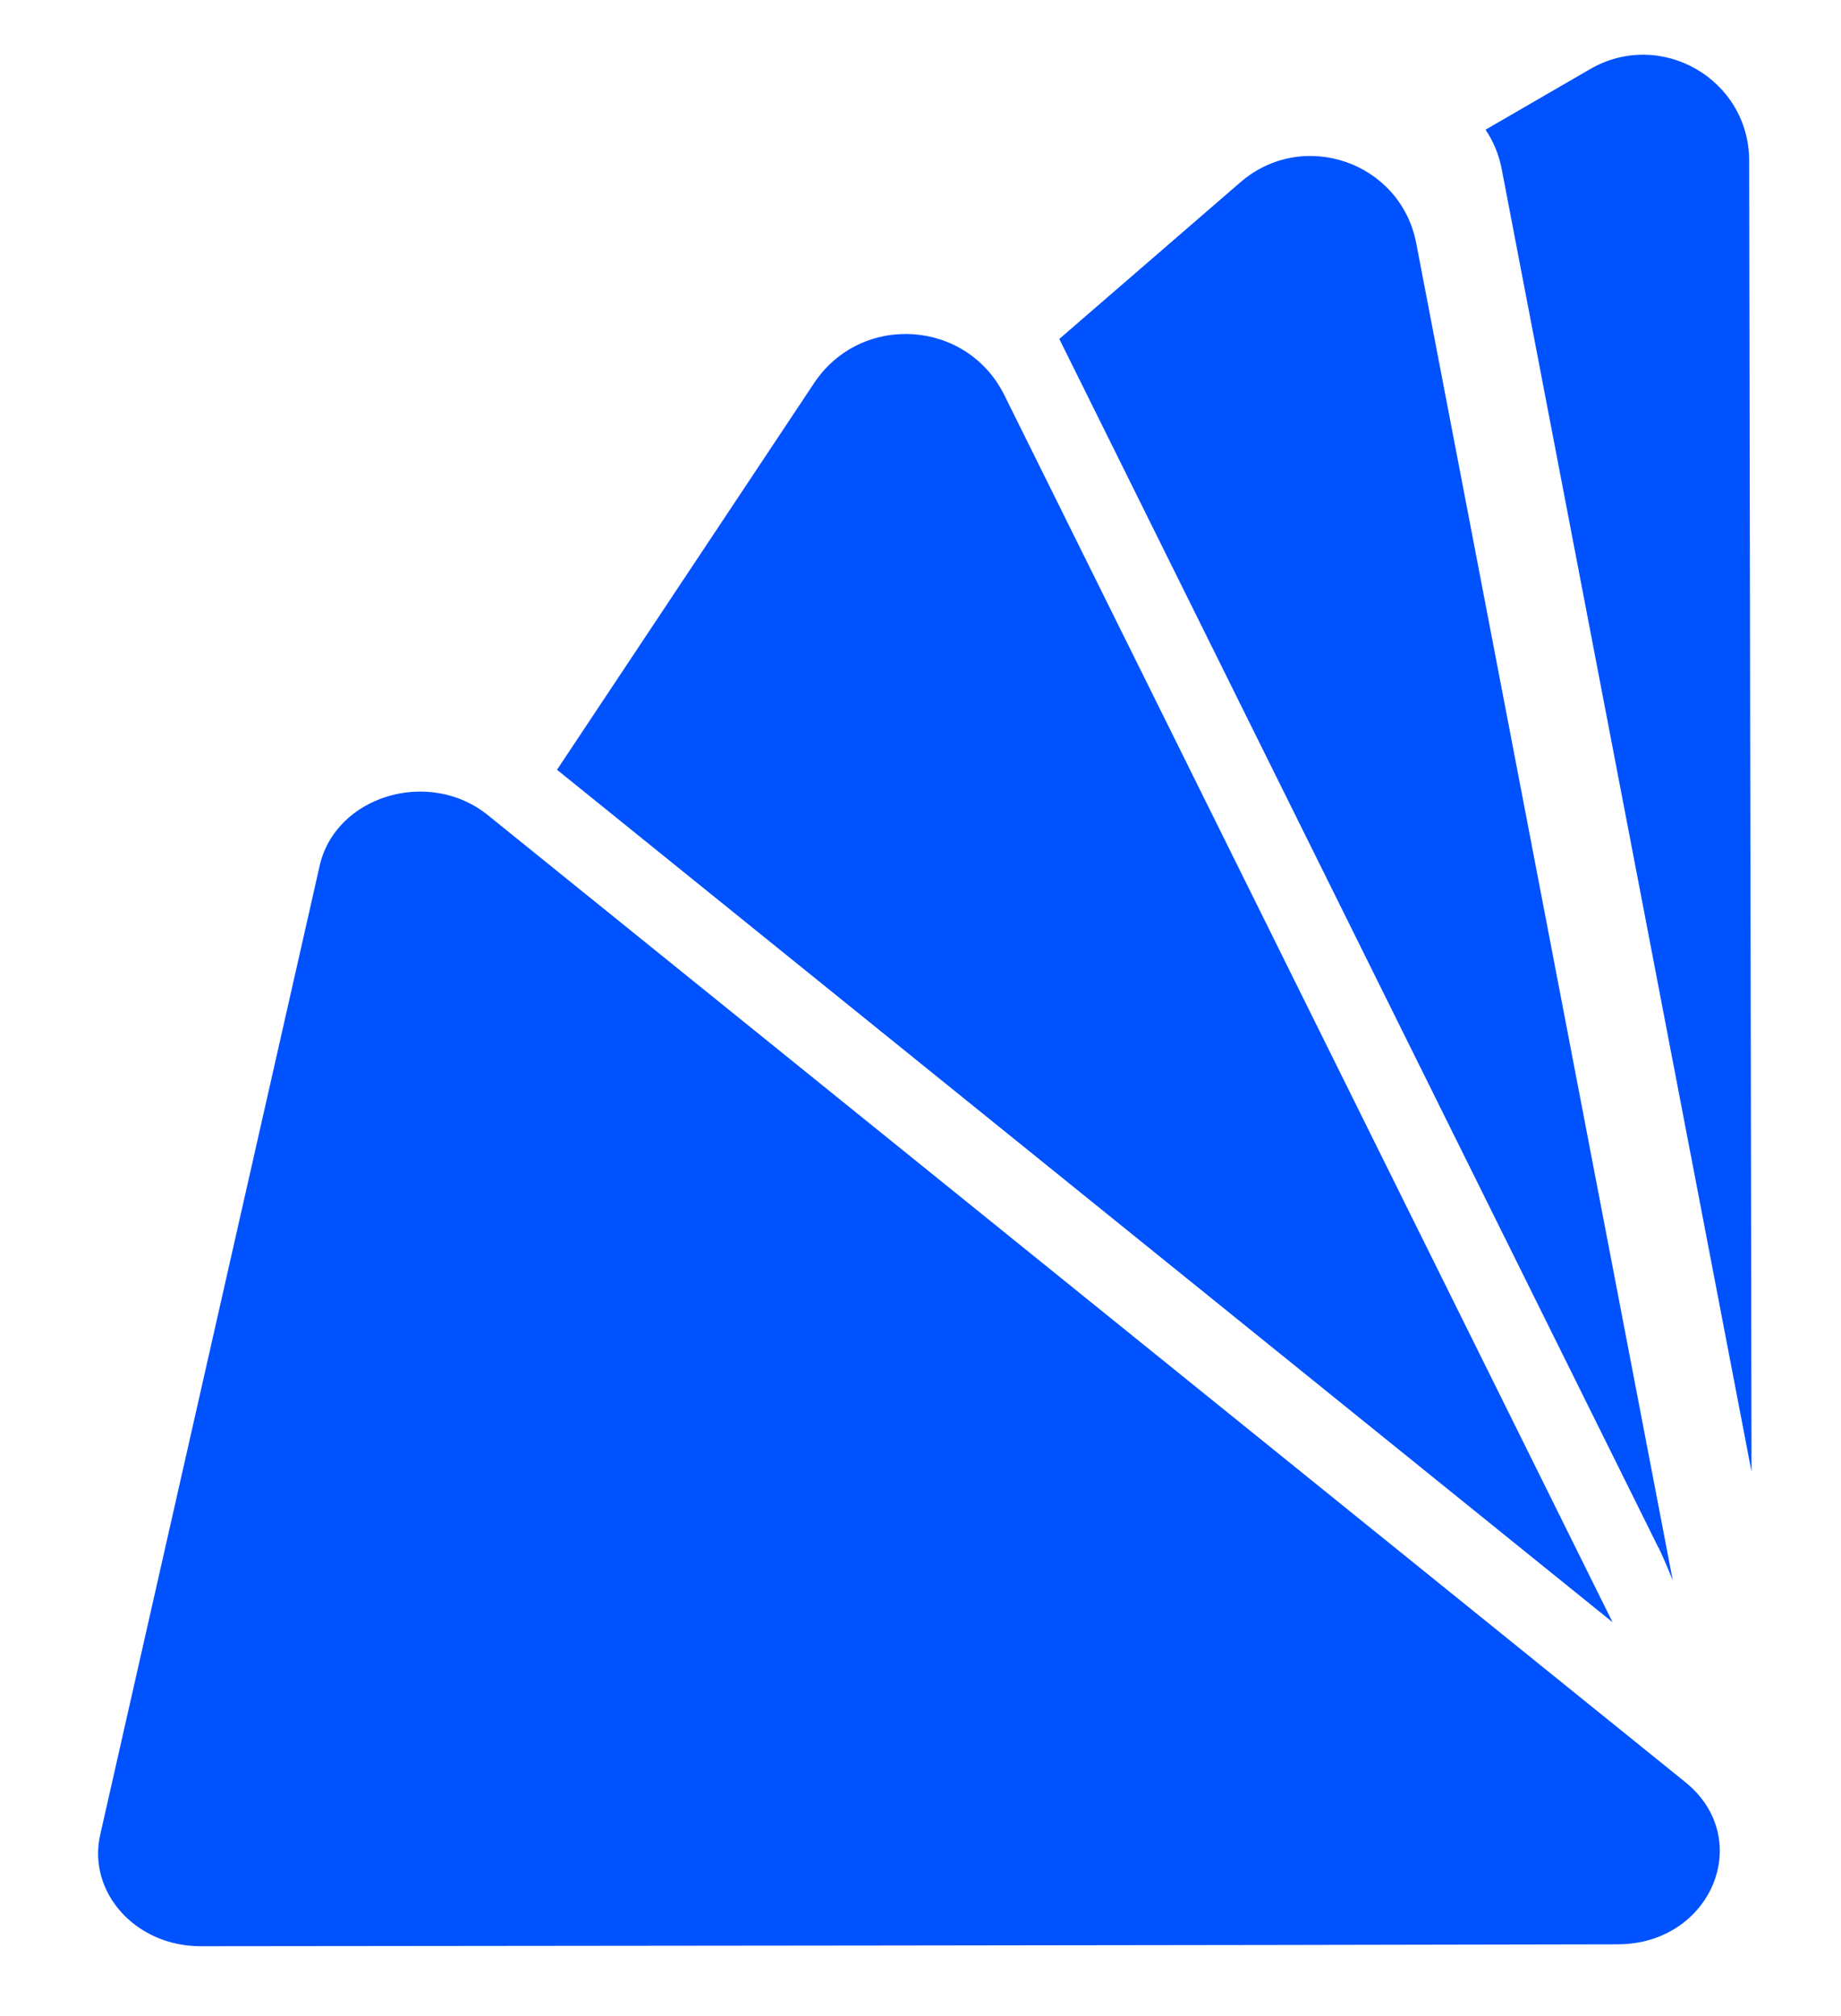
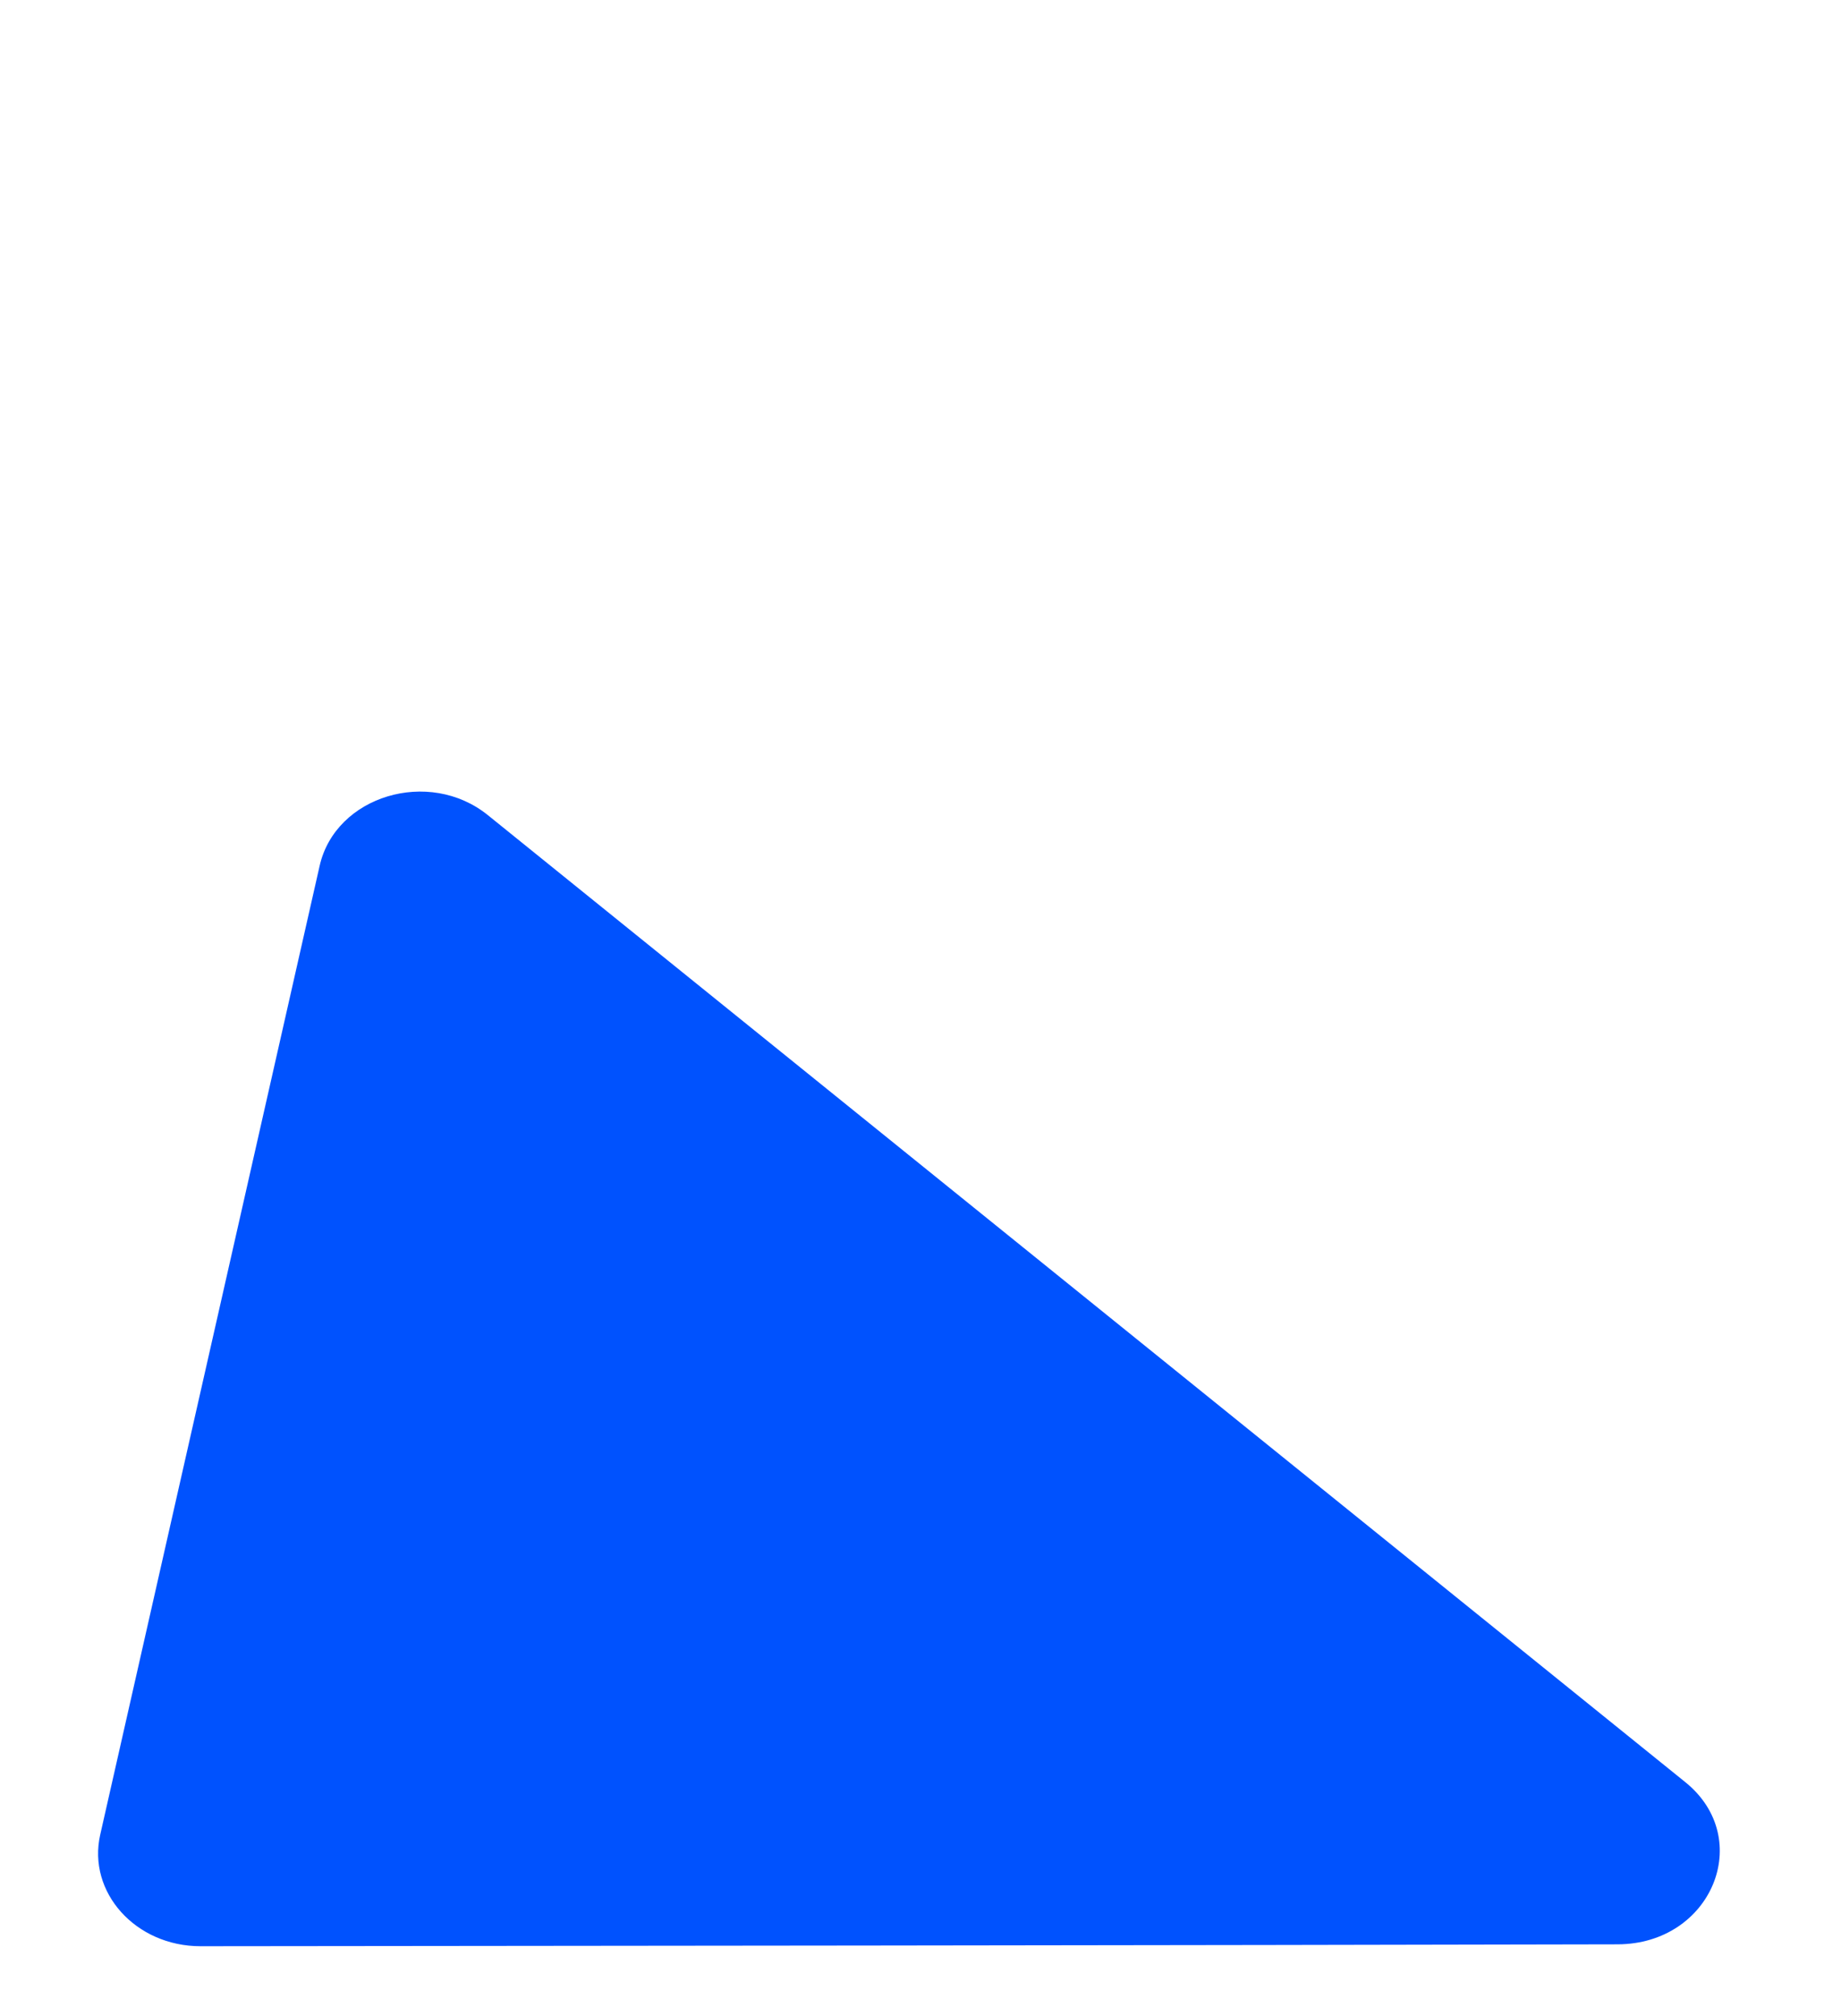
<svg xmlns="http://www.w3.org/2000/svg" id="Capa_1" viewBox="0 0 271.85 297.64">
  <defs>
    <style>      .cls-1 {        fill: #0052fe;      }    </style>
  </defs>
-   <path class="cls-1" d="M82.25,113.64l37.96-57.08c6.93-10.42,22.54-9.43,28.1,1.78l46.14,93.07,43.67,88.08L82.25,113.64Z" />
  <path class="cls-1" d="M238.88,287.04c-58.56.14-166.2.24-209.28.28-9.57,0-16.73-7.96-14.8-16.47L47.2,127.82c2.34-10.34,16.15-14.5,24.84-7.48l176.81,142.75c10.36,8.36,3.89,23.92-9.98,23.95Z" />
-   <path class="cls-1" d="M244.86,228.42l-45.04-90.85-43.4-87.53,26.74-23.13c9.24-7.99,23.67-2.99,25.97,9.01l19.11,99.58,18.77,97.82c-.85-2.1-1.58-3.79-2.13-4.9Z" />
-   <path class="cls-1" d="M240.59,123.2l-18.84-98.23c-.42-2.19-1.25-4.14-2.39-5.82l15.43-8.94c10.42-6.04,23.48,1.46,23.5,13.51l.18,100.02.17,93.54-18.05-94.08Z" />
</svg>